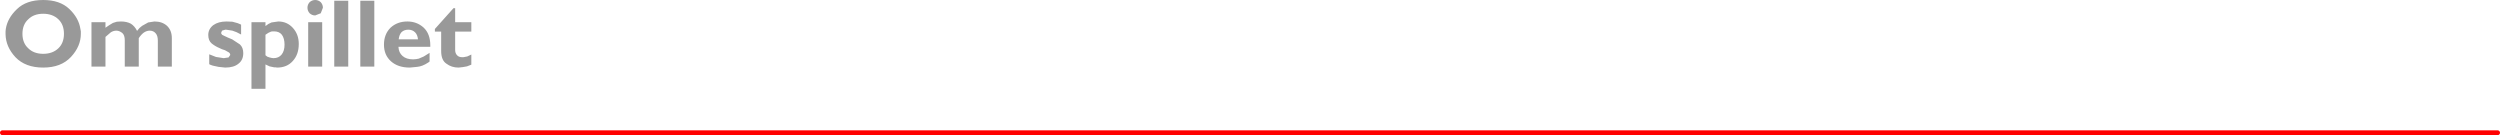
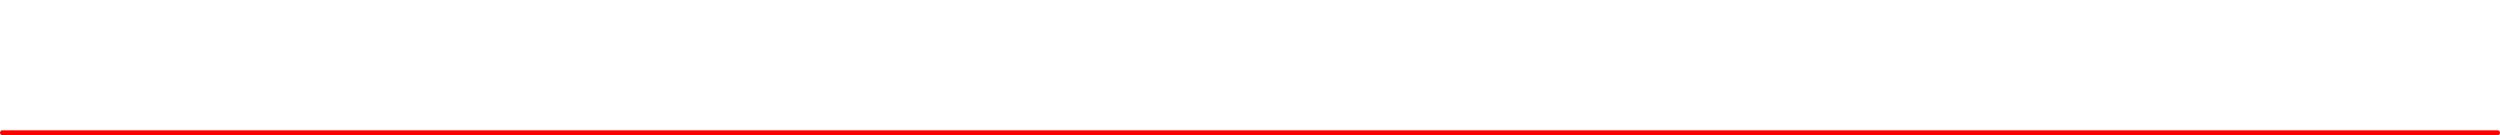
<svg xmlns="http://www.w3.org/2000/svg" height="28.0px" width="517.95px">
  <g transform="matrix(1.0, 0.0, 0.0, 1.0, 2.2, -16.8)">
    <path d="M-1.7 44.3 L515.25 44.3" fill="none" stroke="#ff0000" stroke-linecap="round" stroke-linejoin="round" stroke-width="1.0" />
-     <path d="M85.55 22.5 Q86.95 23.8 86.95 26.2 L86.95 26.35 86.95 26.5 80.35 26.5 Q80.4 27.7 81.2 28.4 82.0 29.1 83.4 29.1 L84.0 29.05 84.55 28.95 85.6 28.5 86.8 27.75 86.8 29.55 86.6 29.7 86.45 29.8 Q85.3 30.55 84.25 30.65 L82.7 30.8 Q80.25 30.8 78.8 29.5 77.35 28.2 77.35 26.05 77.35 23.9 78.7 22.55 80.1 21.25 82.2 21.25 84.15 21.25 85.55 22.5 M82.4 22.95 Q81.55 22.95 81.0 23.45 80.5 24.0 80.4 24.95 L84.4 24.95 Q84.3 24.0 83.8 23.5 83.25 22.95 82.4 22.95 M87.9 23.35 L87.9 22.8 91.75 18.5 92.1 18.5 92.1 21.4 95.45 21.4 95.45 23.35 92.1 23.35 92.1 27.15 Q92.1 27.85 92.5 28.25 92.85 28.65 93.55 28.65 L93.65 28.65 93.8 28.65 94.6 28.5 95.45 28.1 95.45 30.2 94.55 30.55 93.7 30.7 93.25 30.75 92.8 30.8 Q91.35 30.8 90.3 30.0 89.2 29.3 89.2 27.35 L89.2 23.35 87.9 23.35 M69.95 16.95 L69.95 30.6 67.05 30.6 67.05 16.95 69.95 16.95 M64.7 18.4 L64.25 19.55 63.1 20.0 Q62.45 20.0 61.95 19.55 61.5 19.05 61.5 18.4 61.5 17.75 61.95 17.25 62.45 16.8 63.1 16.8 63.75 16.8 64.25 17.25 64.7 17.75 64.7 18.4 M64.55 21.4 L64.55 30.6 61.65 30.6 61.65 21.4 64.55 21.4 M75.35 16.95 L75.35 30.6 72.45 30.6 72.45 16.95 75.35 16.95 M42.0 22.0 Q43.05 21.25 44.75 21.25 L45.95 21.3 47.05 21.6 47.4 21.75 47.75 21.9 47.75 23.95 Q46.8 23.4 45.95 23.15 L44.65 22.95 44.5 22.95 44.3 23.0 43.8 23.15 43.6 23.65 43.8 24.0 44.3 24.25 45.05 24.6 45.9 24.95 47.5 26.0 Q48.2 26.65 48.2 27.8 48.2 29.25 47.2 30.0 46.25 30.8 44.45 30.8 L43.05 30.65 41.9 30.4 41.45 30.25 41.15 30.1 41.15 28.05 42.55 28.6 44.15 28.85 45.15 28.7 45.5 28.2 Q45.5 27.85 45.2 27.65 L44.4 27.2 43.8 27.0 43.25 26.75 Q42.4 26.4 41.65 25.8 40.95 25.2 40.95 24.05 40.95 22.8 42.0 22.0 M52.8 24.0 L52.8 28.25 53.2 28.55 53.65 28.7 54.05 28.8 54.45 28.85 Q55.55 28.85 56.15 28.1 56.75 27.35 56.75 26.05 56.75 24.75 56.2 24.0 55.65 23.3 54.6 23.3 L54.25 23.3 53.95 23.35 53.4 23.6 52.8 24.0 M55.45 21.25 Q57.25 21.25 58.45 22.55 59.7 23.9 59.7 25.9 59.7 28.1 58.45 29.45 57.25 30.8 55.2 30.8 L54.9 30.75 54.6 30.75 53.65 30.55 52.8 30.15 52.8 35.2 49.9 35.2 49.9 21.4 52.8 21.4 52.8 22.2 Q53.4 21.7 54.05 21.45 L55.45 21.25 M21.9 23.15 Q21.3 23.15 20.75 23.5 L19.65 24.45 19.65 30.6 16.75 30.6 16.75 21.4 19.65 21.4 19.65 22.55 20.45 22.0 21.2 21.55 22.0 21.3 22.85 21.25 Q24.05 21.25 24.9 21.7 25.7 22.2 26.2 23.2 L26.7 22.6 27.25 22.15 28.5 21.45 29.8 21.25 Q31.4 21.25 32.4 22.15 33.4 23.1 33.4 24.7 L33.4 30.6 30.5 30.6 30.5 25.2 Q30.5 24.2 30.05 23.7 29.6 23.15 28.8 23.15 28.2 23.15 27.6 23.55 27.05 23.95 26.55 24.7 L26.55 30.6 23.65 30.6 23.65 25.15 Q23.65 24.1 23.15 23.65 22.6 23.2 22.0 23.15 L21.9 23.15 M3.65 20.8 Q2.45 21.9 2.45 23.8 2.45 25.7 3.65 26.8 4.8 27.95 6.75 27.95 8.7 27.95 9.9 26.8 11.05 25.7 11.05 23.8 11.05 21.9 9.9 20.8 8.7 19.65 6.75 19.65 4.8 19.65 3.65 20.8 M6.75 16.8 Q10.2 16.8 12.15 18.65 14.1 20.5 14.45 22.75 L14.55 23.3 14.55 23.75 14.55 23.8 Q14.55 26.4 12.5 28.6 10.45 30.8 6.75 30.8 3.05 30.8 1.0 28.65 -1.0 26.5 -1.05 23.9 L-1.05 23.8 -1.05 23.3 -1.0 22.8 Q-0.65 20.55 1.3 18.7 3.25 16.8 6.75 16.8" fill="#999999" fill-rule="evenodd" stroke="none" />
  </g>
</svg>